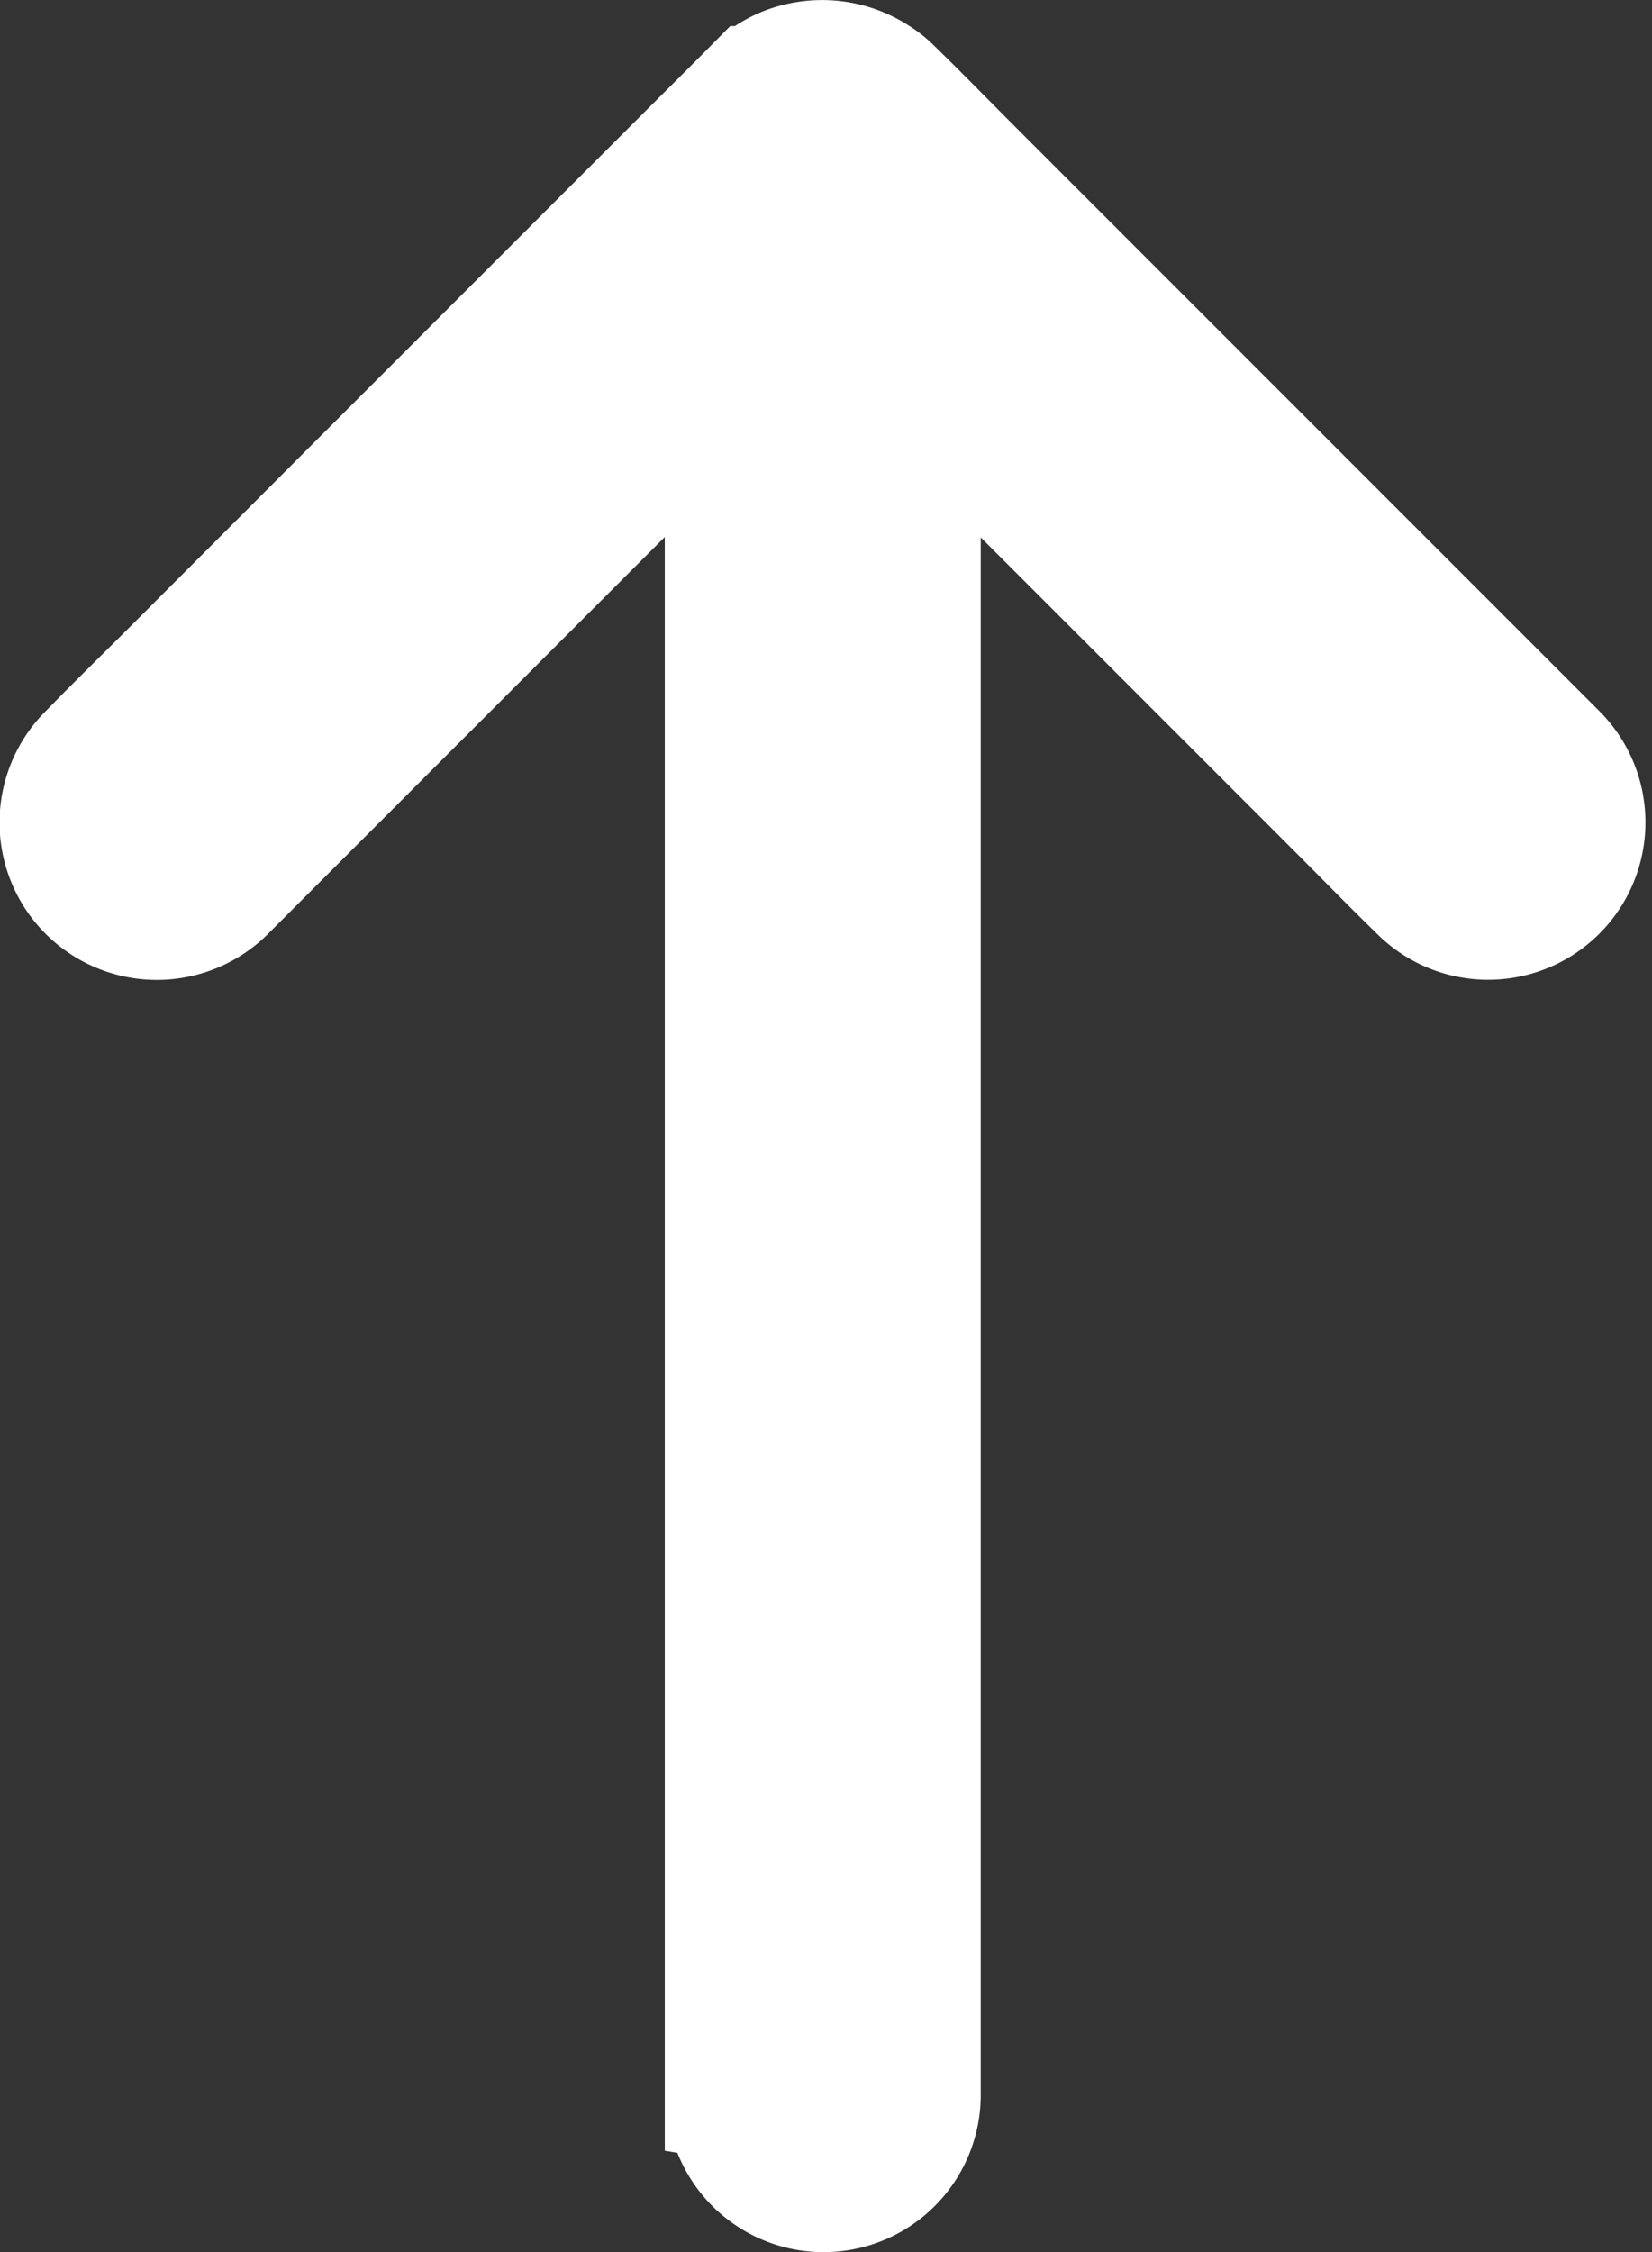
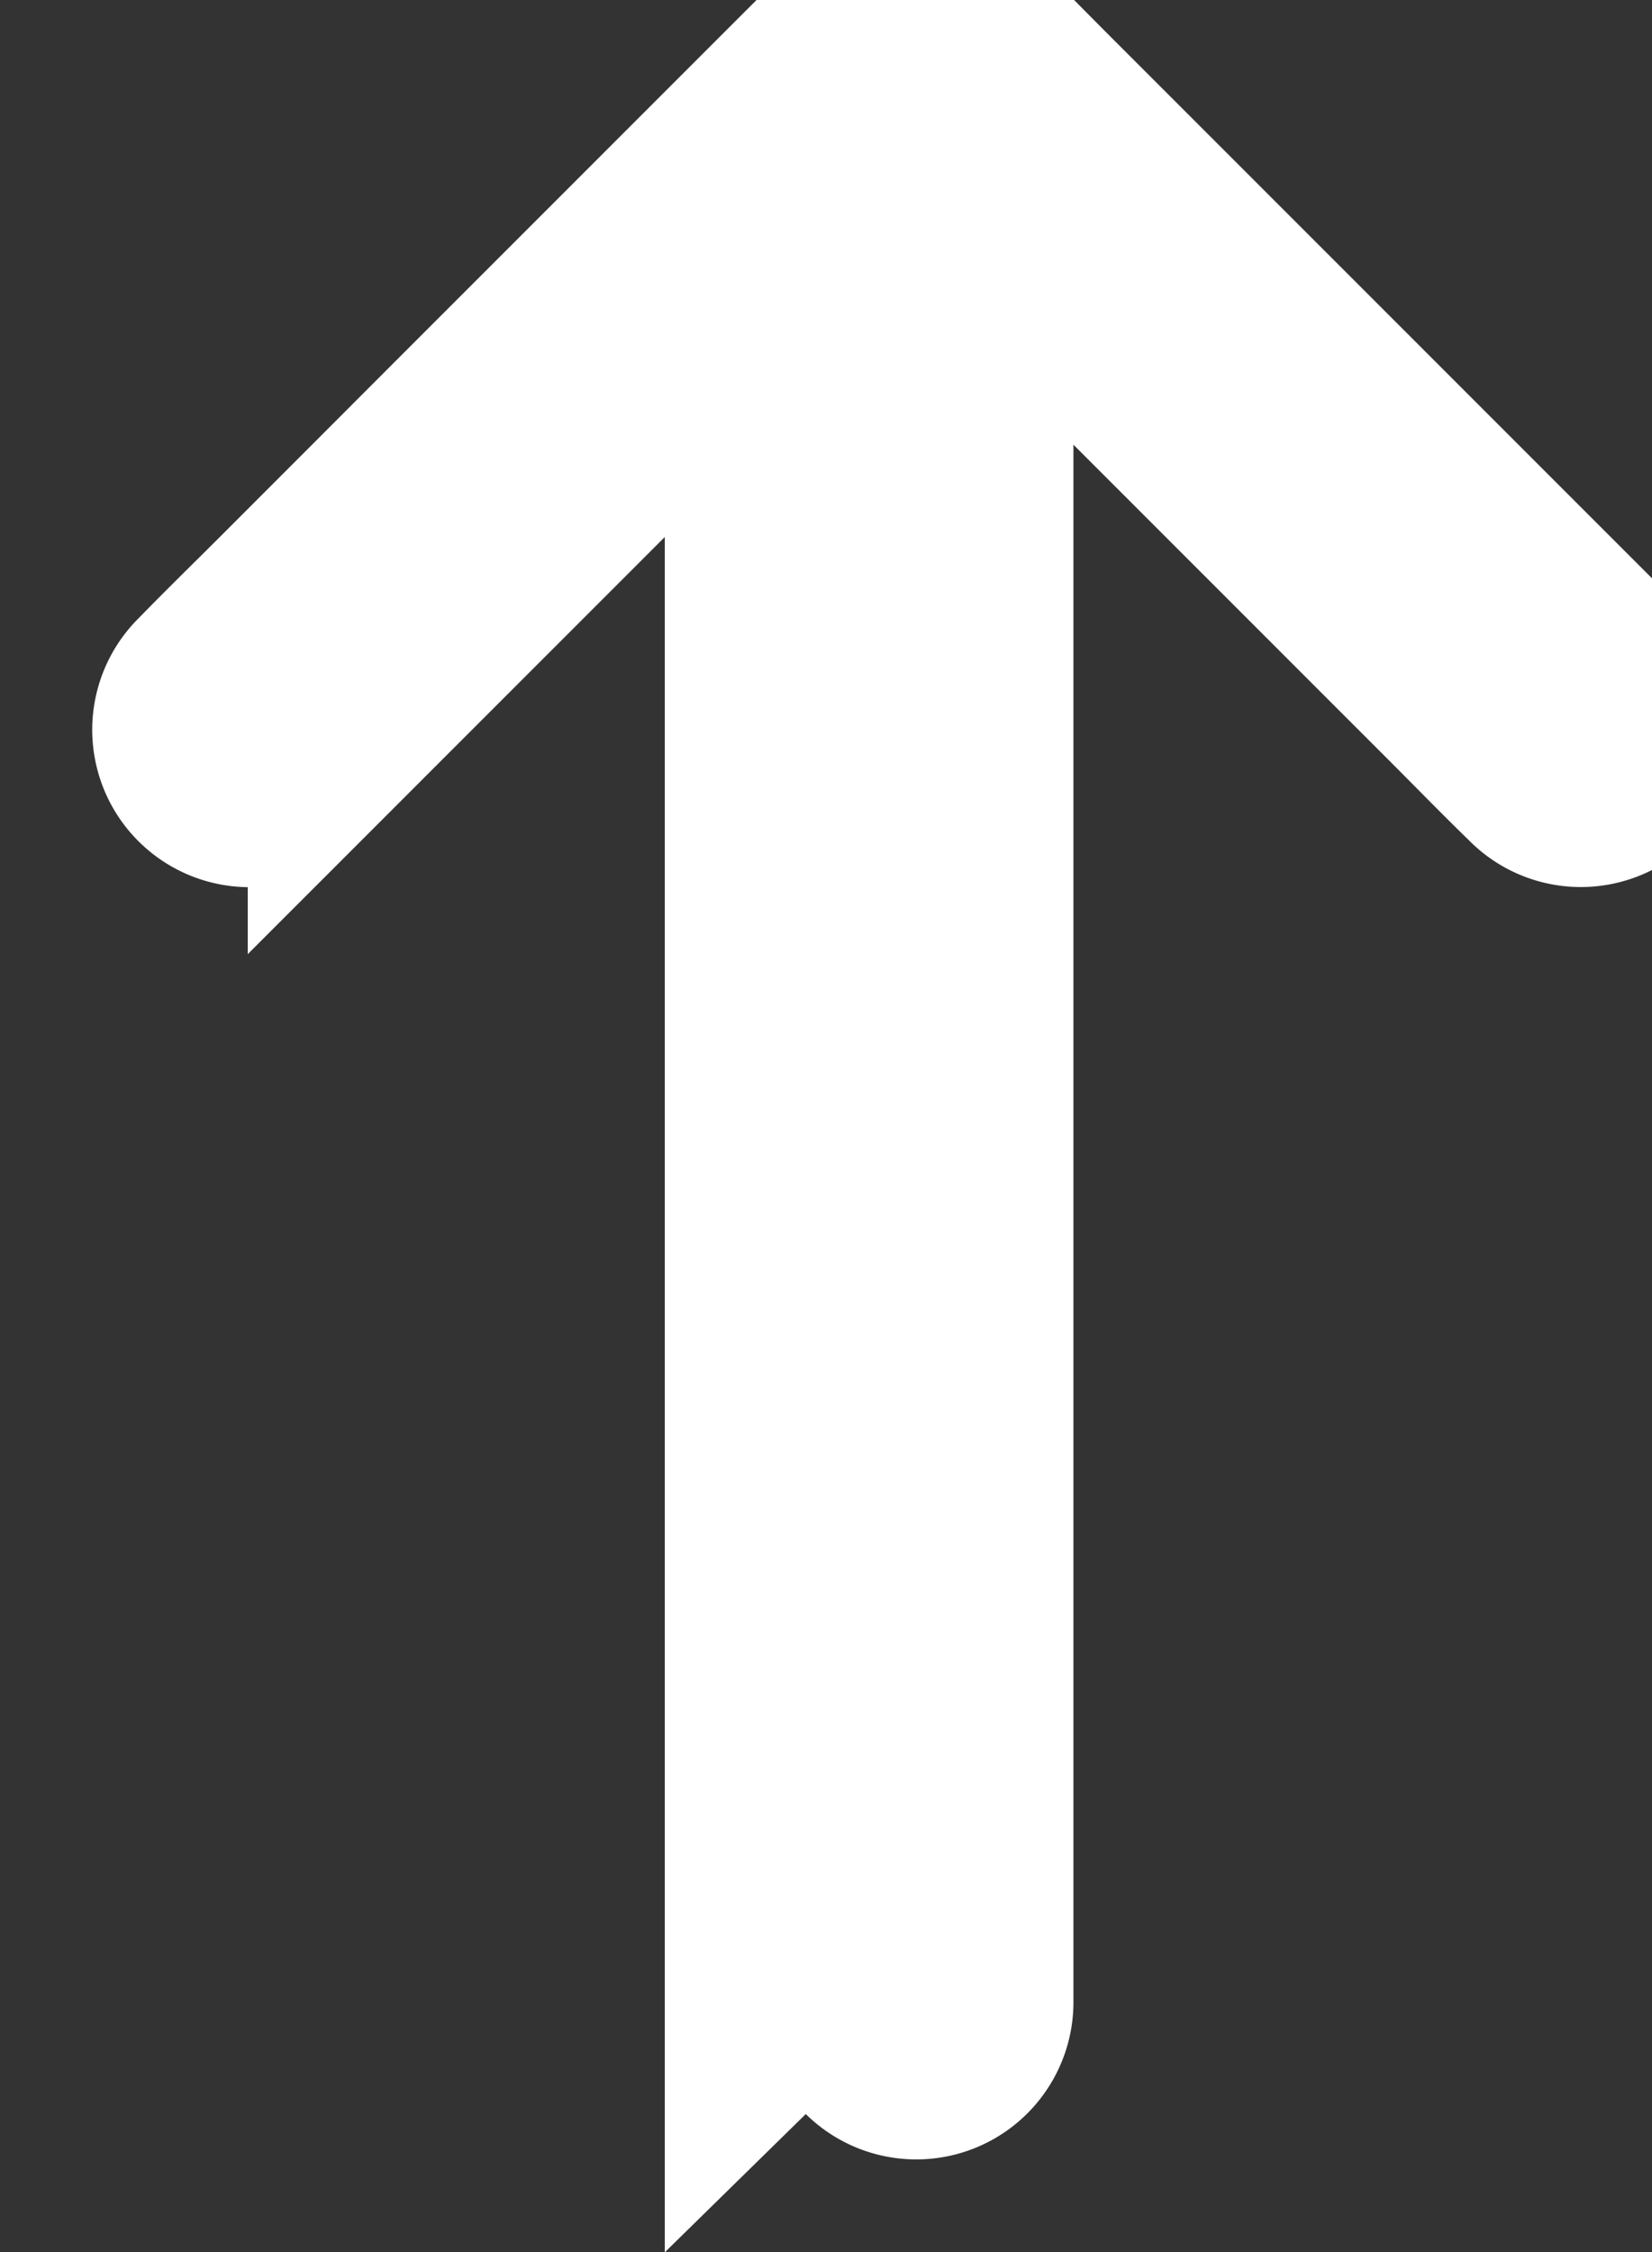
<svg xmlns="http://www.w3.org/2000/svg" width="12.475" height="17.001" viewBox="0 0 12.475 17.001">
  <rect x="0" y="0" width="12.475" height="17.001" fill="#333333" stroke="none" />
-   <path id="Path_14352" data-name="Path 14352" d="M110.894,104.969h-.024c-.191,0-.38,0-.571,0H97.928c.232.232.466.466.7.7l3.149,3.149a.688.688,0,0,1-.973.973l-.009-.009c-.206-.2-.408-.408-.611-.611q-.627-.627-1.255-1.254l-1.451-1.451-1.2-1.2c-.167-.167-.332-.334-.5-.5a.678.678,0,0,1-.189-.382v0a.708.708,0,0,1,.11-.494.605.605,0,0,1,.079-.1l.009-.009c.2-.206.408-.408.611-.611l1.254-1.254,1.451-1.451,1.2-1.2.5-.5a.688.688,0,0,1,.973.973l-.009.009c-.2.206-.408.408-.611.611l-2.7,2.7-.525.525h12.965a.687.687,0,1,1,0,1.374Z" transform="translate(110.489 -95.081) rotate(90)" fill="#fff" stroke="#fff" stroke-width="1" />
+   <path id="Path_14352" data-name="Path 14352" d="M110.894,104.969h-.024c-.191,0-.38,0-.571,0H97.928l3.149,3.149a.688.688,0,0,1-.973.973l-.009-.009c-.206-.2-.408-.408-.611-.611q-.627-.627-1.255-1.254l-1.451-1.451-1.2-1.2c-.167-.167-.332-.334-.5-.5a.678.678,0,0,1-.189-.382v0a.708.708,0,0,1,.11-.494.605.605,0,0,1,.079-.1l.009-.009c.2-.206.408-.408.611-.611l1.254-1.254,1.451-1.451,1.2-1.2.5-.5a.688.688,0,0,1,.973.973l-.009.009c-.2.206-.408.408-.611.611l-2.7,2.7-.525.525h12.965a.687.687,0,1,1,0,1.374Z" transform="translate(110.489 -95.081) rotate(90)" fill="#fff" stroke="#fff" stroke-width="1" />
</svg>